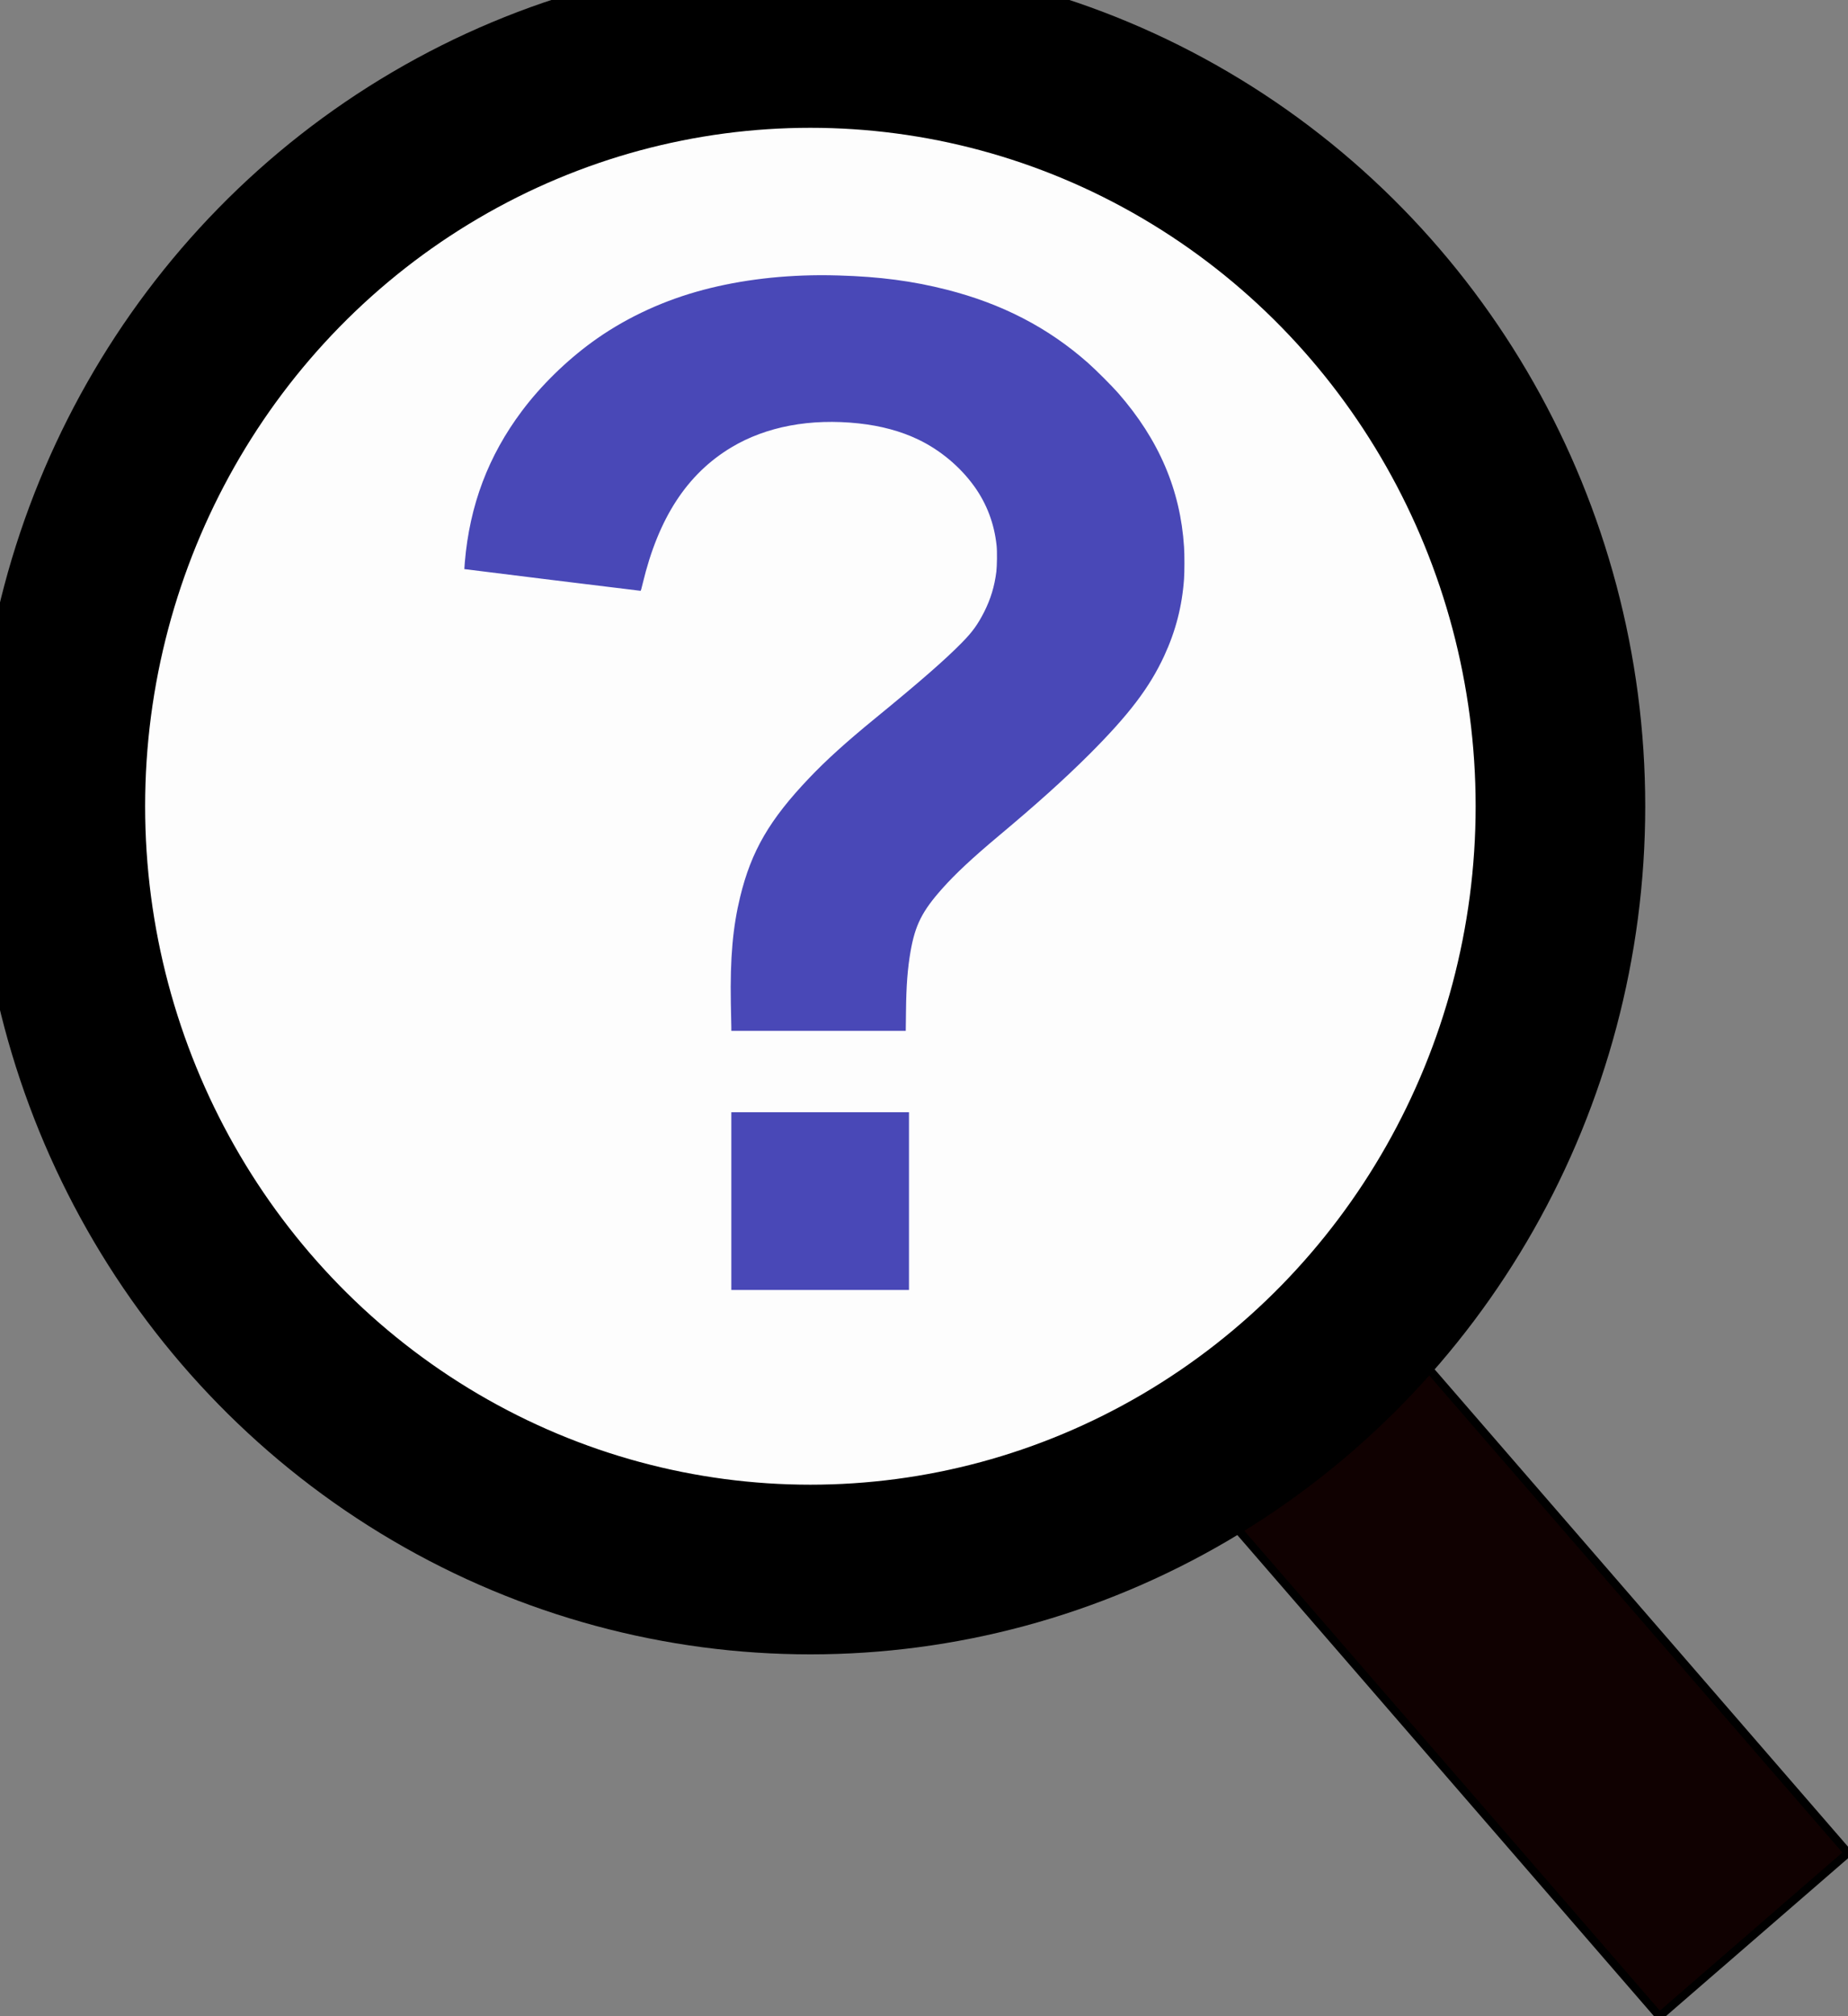
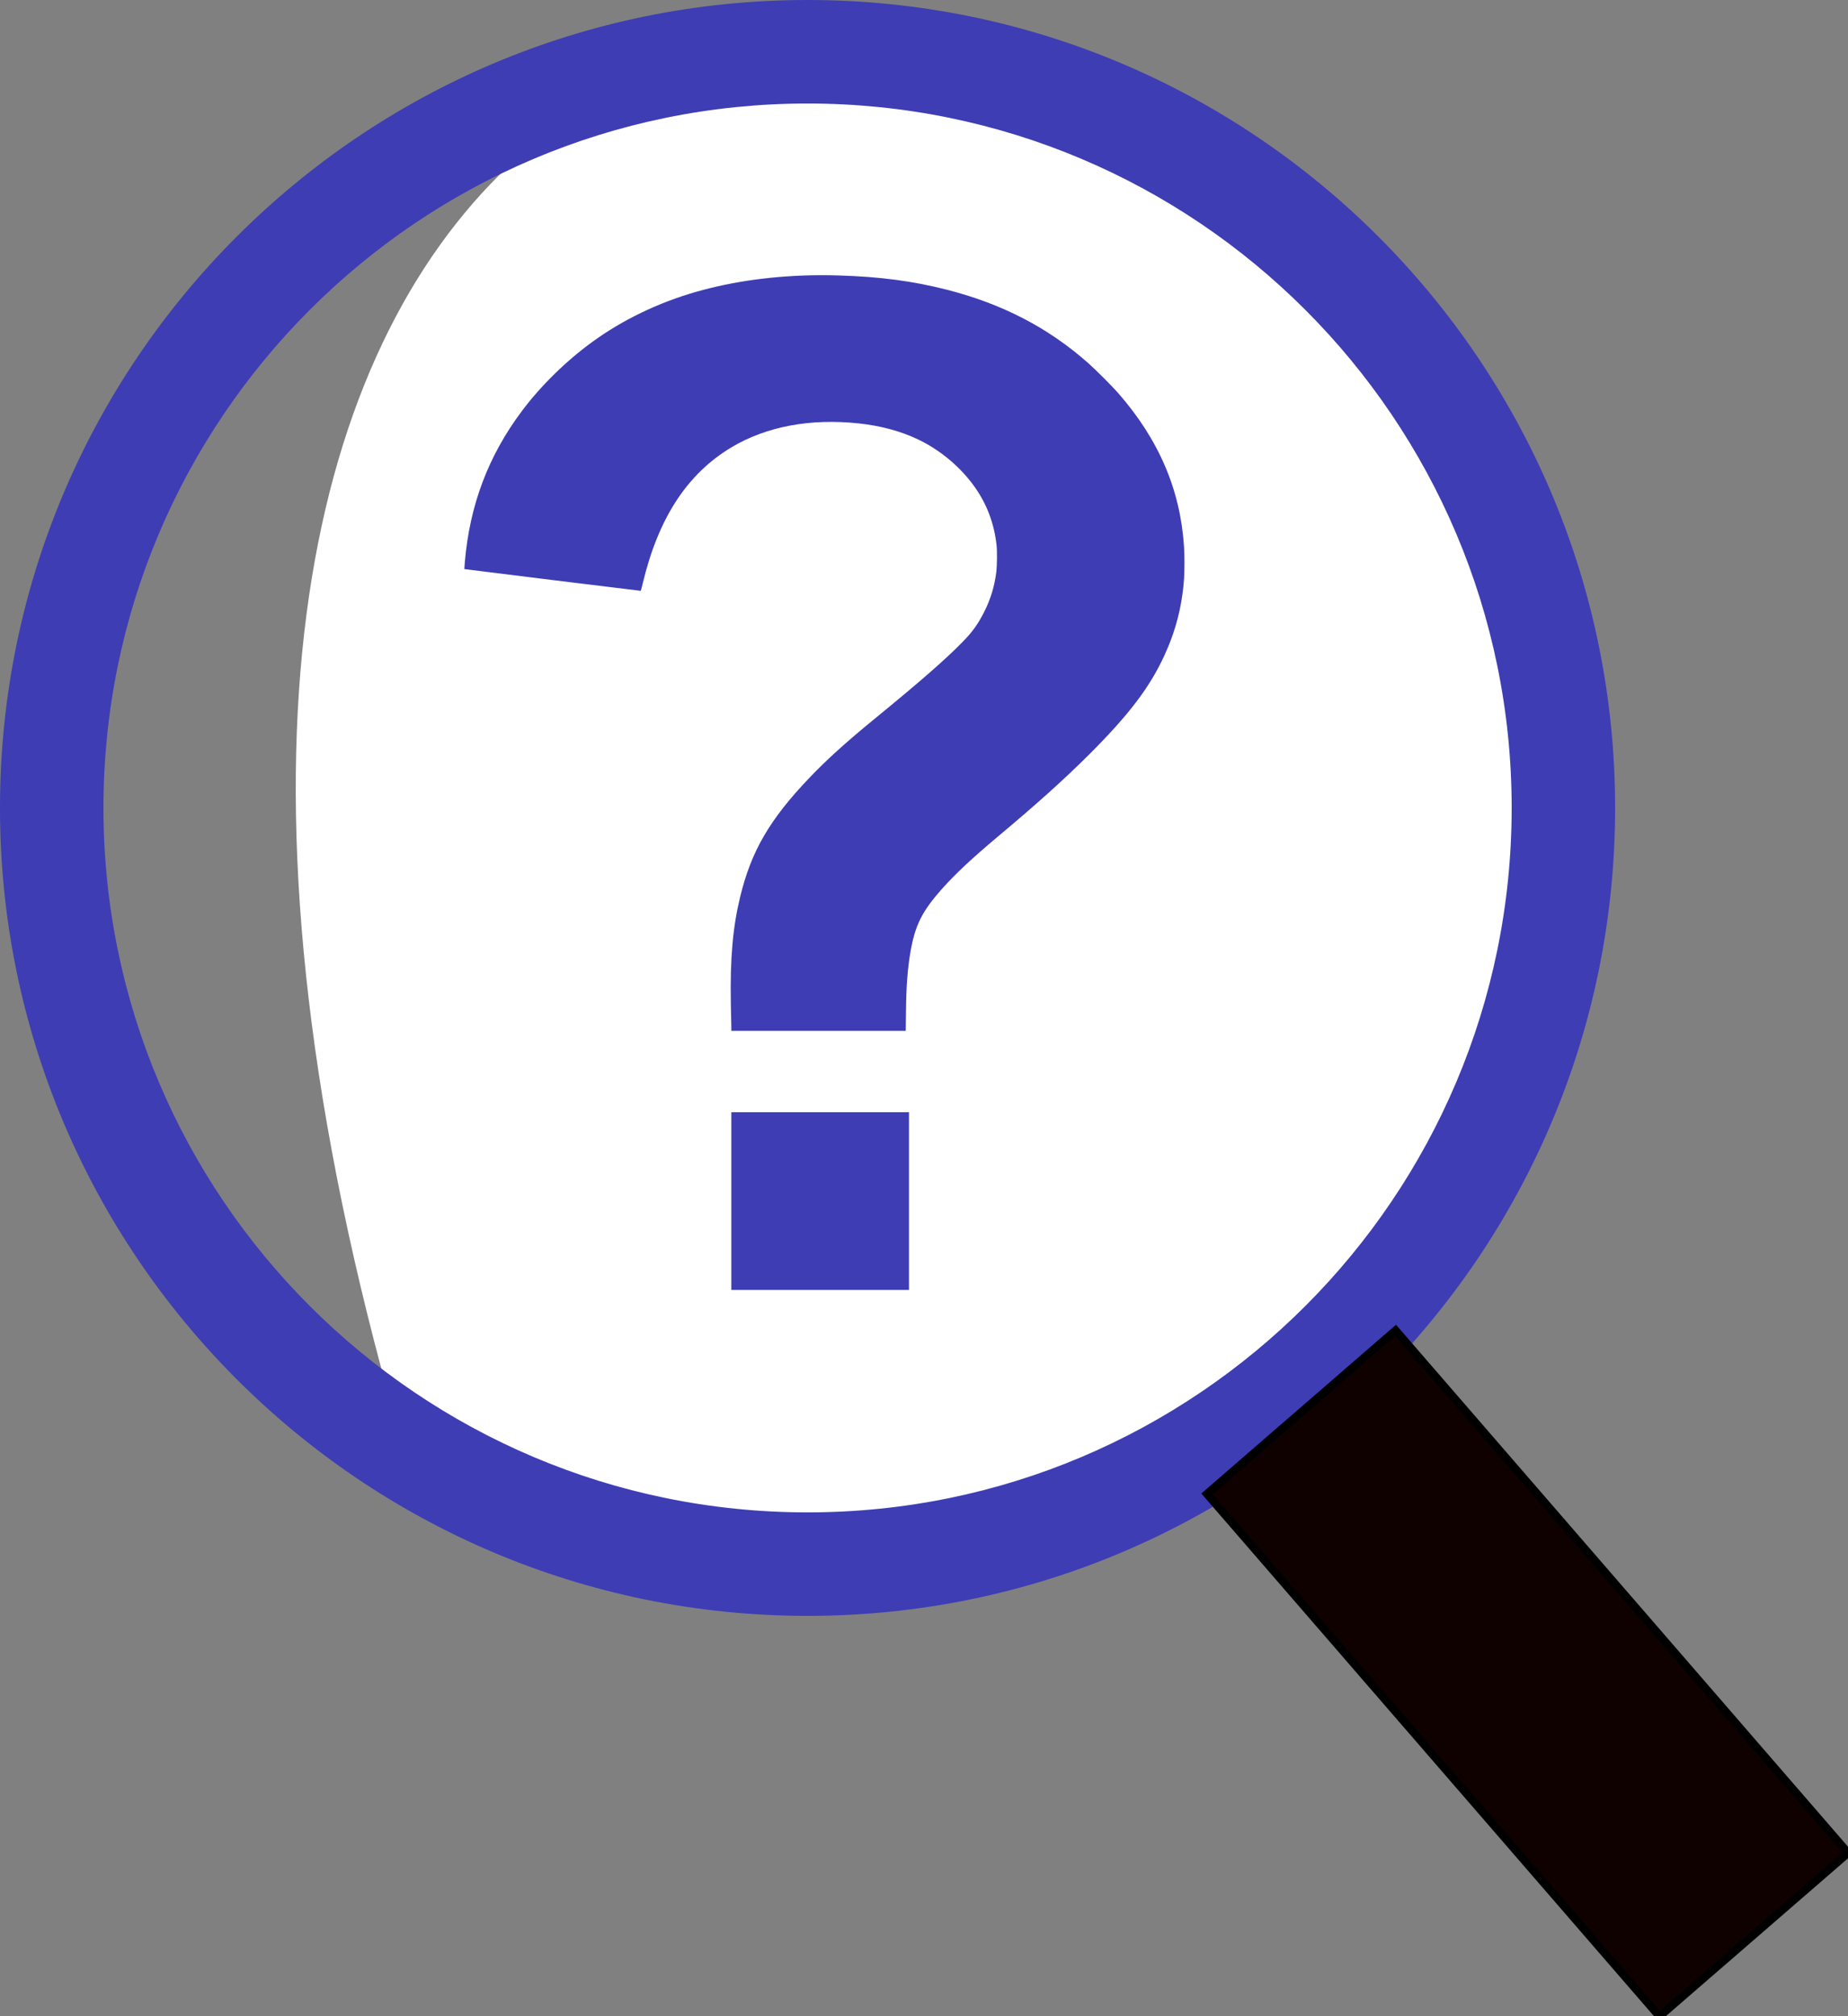
<svg xmlns="http://www.w3.org/2000/svg" viewBox="176.915 14.882 228.837 249.557" width="228.837" height="249.557">
  <rect x="176.915" y="14.882" width="228.837" height="249.557" fill="#808080" stroke="none" />
-   <path id="path-1" d="M 374.035 114.879 C 374.035 189.645 293.1 236.373 228.351 198.99 C 198.301 181.641 179.79 149.578 179.79 114.879 C 179.79 40.114 260.725 -6.614 325.474 30.768 C 355.524 48.118 374.035 80.181 374.035 114.879 Z" stroke-width="0" fill="#fff" transform="matrix(1, 0, 0, 1, 2.842170943040401e-14, 7.105427357601002e-15)" />
+   <path id="path-1" d="M 374.035 114.879 C 374.035 189.645 293.1 236.373 228.351 198.99 C 179.79 40.114 260.725 -6.614 325.474 30.768 C 355.524 48.118 374.035 80.181 374.035 114.879 Z" stroke-width="0" fill="#fff" transform="matrix(1, 0, 0, 1, 2.842170943040401e-14, 7.105427357601002e-15)" />
  <g id="g-1" transform="matrix(1, 0, 0, 1, 176.914, 14.882)">
    <path id="path-2" d="m100 0c-55.2 0-100 44.8-100 100-5.0495e-15 55.2 44.8 100 100 100s100-44.8 100-100-44.8-100-100-100zm0 12.812c48.13 0 87.19 39.058 87.19 87.188s-39.06 87.19-87.19 87.19-87.188-39.06-87.188-87.19 39.058-87.188 87.188-87.188zm1.47 21.25c-5.45 0.03-10.653 0.737-15.282 2.063-4.699 1.346-9.126 3.484-12.876 6.219-3.238 2.362-6.333 5.391-8.687 8.531-4.159 5.549-6.461 11.651-7.063 18.687-0.04 0.468-0.07 0.868-0.062 0.876 0.016 0.016 21.702 2.687 21.812 2.687 0.053 0 0.113-0.234 0.282-0.937 1.941-8.085 5.486-13.521 10.968-16.813 4.32-2.594 9.808-3.612 15.778-2.969 2.74 0.295 5.21 0.96 7.38 2 2.71 1.301 5.18 3.361 6.94 5.813 1.54 2.156 2.46 4.584 2.75 7.312 0.08 0.759 0.05 2.48-0.03 3.219-0.23 1.826-0.7 3.378-1.5 4.969-0.81 1.597-1.48 2.514-2.76 3.812-2.03 2.077-5.18 4.829-10.78 9.407-3.6 2.944-6.04 5.156-8.12 7.343-4.943 5.179-7.191 9.069-8.564 14.719-0.905 3.72-1.256 7.55-1.156 13.19 0.025 1.4 0.062 2.73 0.062 2.97v0.43h21.598l0.03-2.4c0.03-3.27 0.21-5.37 0.56-7.41 0.57-3.27 1.43-5 3.94-7.81 1.6-1.8 3.7-3.76 6.93-6.47 4.77-3.991 8.11-6.99 11.26-10.125 4.91-4.907 7.46-8.26 9.28-12.187 1.43-3.092 2.22-6.166 2.46-9.532 0.06-0.816 0.07-3.03 0-3.968-0.45-7.043-3.1-13.253-8.15-19.032-0.8-0.909-2.78-2.887-3.72-3.718-4.96-4.394-10.69-7.353-17.56-9.094-4.19-1.062-8.23-1.6-13.35-1.75-0.78-0.023-1.59-0.036-2.37-0.032zm-10.908 103.6v22h21.998v-22h-21.998z" style="fill: rgb(62, 61, 180);" />
  </g>
  <rect x="160.48" y="228.941" width="30.888" height="85.538" style="stroke: rgb(0, 0, 0); fill: rgb(16, 1, 1); transform-origin: 175.924px 271.71px;" transform="matrix(0.756, -0.655, 0.655, 0.756, 190.146, -49.707)" />
-   <ellipse style="stroke: rgb(0, 0, 0); fill: rgba(216, 216, 216, 0.07); stroke-width: 21px;" cx="277.264" cy="114.673" rx="92.879" ry="94.473" transform="matrix(1, 0, 0, 1, 2.842170943040401e-14, 7.105427357601002e-15)" />
</svg>